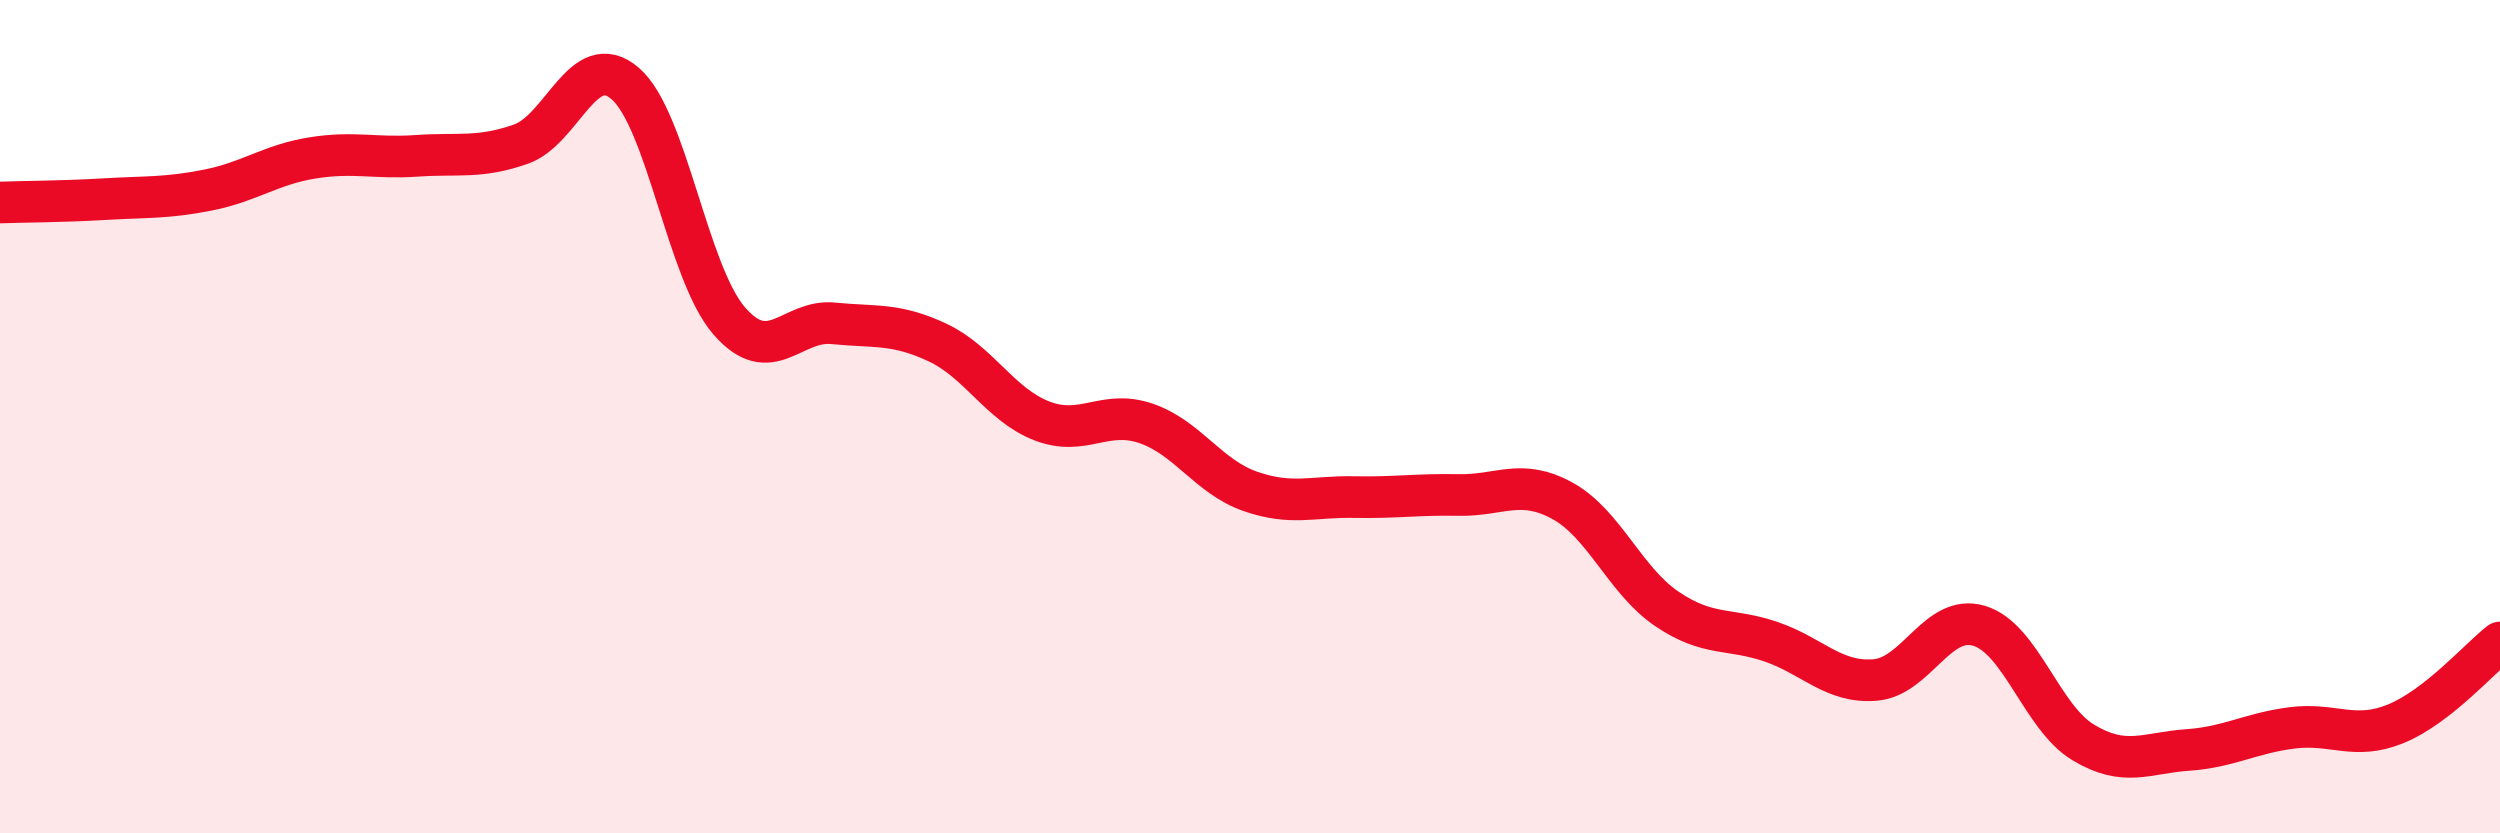
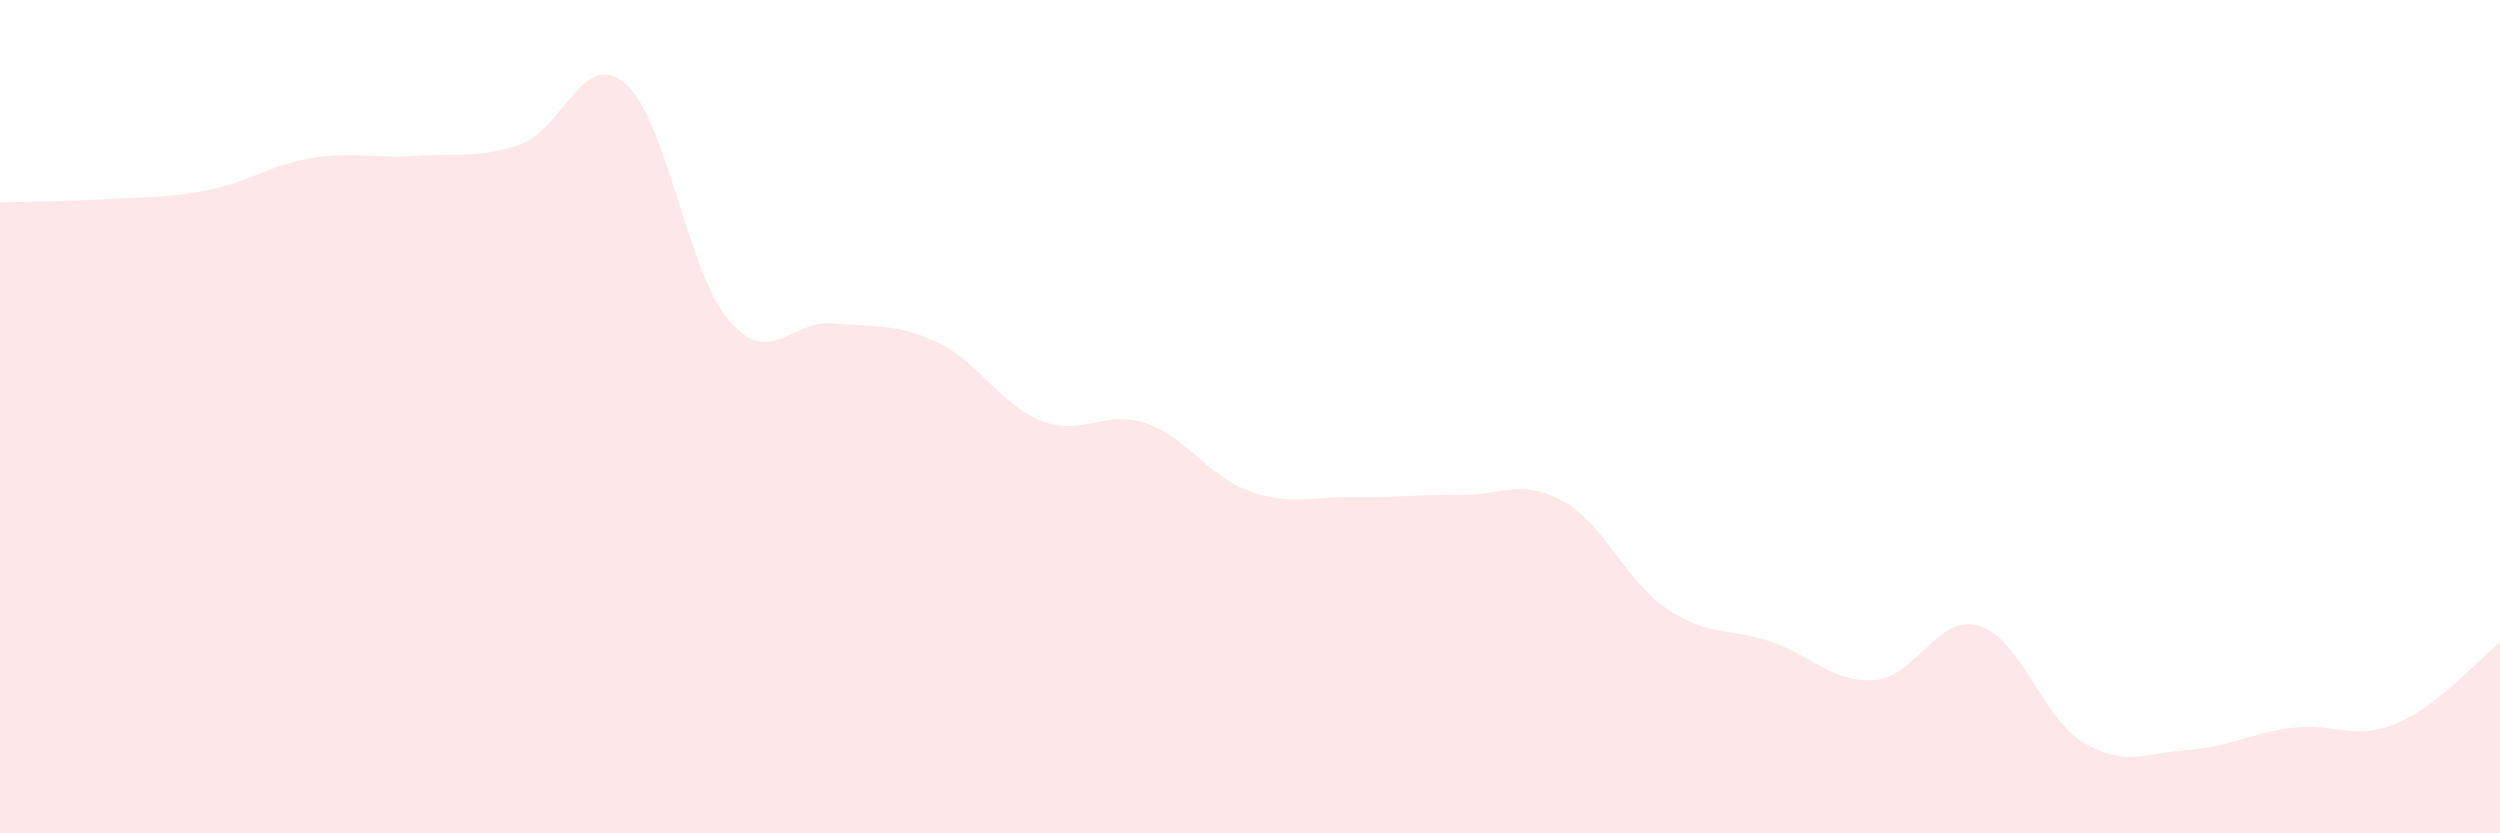
<svg xmlns="http://www.w3.org/2000/svg" width="60" height="20" viewBox="0 0 60 20">
  <path d="M 0,4.86 C 0.5,4.84 1.5,4.84 2.5,4.78 C 3.5,4.72 4,4.76 5,4.56 C 6,4.36 6.5,3.95 7.5,3.79 C 8.5,3.63 9,3.81 10,3.74 C 11,3.67 11.5,3.81 12.5,3.46 C 13.5,3.11 14,1.15 15,2 C 16,2.85 16.5,6.55 17.5,7.7 C 18.5,8.85 19,7.66 20,7.76 C 21,7.86 21.5,7.75 22.5,8.22 C 23.5,8.69 24,9.71 25,10.1 C 26,10.49 26.5,9.82 27.5,10.16 C 28.5,10.5 29,11.44 30,11.79 C 31,12.14 31.5,11.91 32.5,11.93 C 33.5,11.95 34,11.86 35,11.88 C 36,11.9 36.5,11.47 37.5,12.02 C 38.5,12.57 39,13.93 40,14.61 C 41,15.29 41.5,15.06 42.5,15.4 C 43.5,15.74 44,16.4 45,16.32 C 46,16.24 46.5,14.72 47.5,15.02 C 48.5,15.32 49,17.22 50,17.82 C 51,18.42 51.5,18.07 52.5,18 C 53.5,17.93 54,17.6 55,17.47 C 56,17.34 56.5,17.78 57.5,17.37 C 58.5,16.96 59.5,15.81 60,15.42L60 20L0 20Z" fill="#EB0A25" opacity="0.1" stroke-linecap="round" stroke-linejoin="round" />
-   <path d="M 0,4.86 C 0.5,4.84 1.5,4.84 2.5,4.78 C 3.5,4.72 4,4.76 5,4.56 C 6,4.36 6.5,3.95 7.5,3.79 C 8.5,3.63 9,3.81 10,3.74 C 11,3.67 11.5,3.81 12.5,3.46 C 13.5,3.11 14,1.15 15,2 C 16,2.85 16.5,6.55 17.5,7.7 C 18.5,8.85 19,7.66 20,7.76 C 21,7.86 21.5,7.75 22.5,8.22 C 23.5,8.69 24,9.71 25,10.1 C 26,10.49 26.5,9.82 27.5,10.16 C 28.5,10.5 29,11.44 30,11.79 C 31,12.14 31.5,11.91 32.5,11.93 C 33.5,11.95 34,11.86 35,11.88 C 36,11.9 36.5,11.47 37.5,12.02 C 38.5,12.57 39,13.93 40,14.61 C 41,15.29 41.5,15.06 42.5,15.4 C 43.5,15.74 44,16.4 45,16.32 C 46,16.24 46.5,14.72 47.5,15.02 C 48.5,15.32 49,17.22 50,17.82 C 51,18.42 51.5,18.07 52.5,18 C 53.5,17.93 54,17.6 55,17.47 C 56,17.34 56.5,17.78 57.5,17.37 C 58.5,16.96 59.5,15.81 60,15.42" stroke="#EB0A25" stroke-width="1" fill="none" stroke-linecap="round" stroke-linejoin="round" />
</svg>